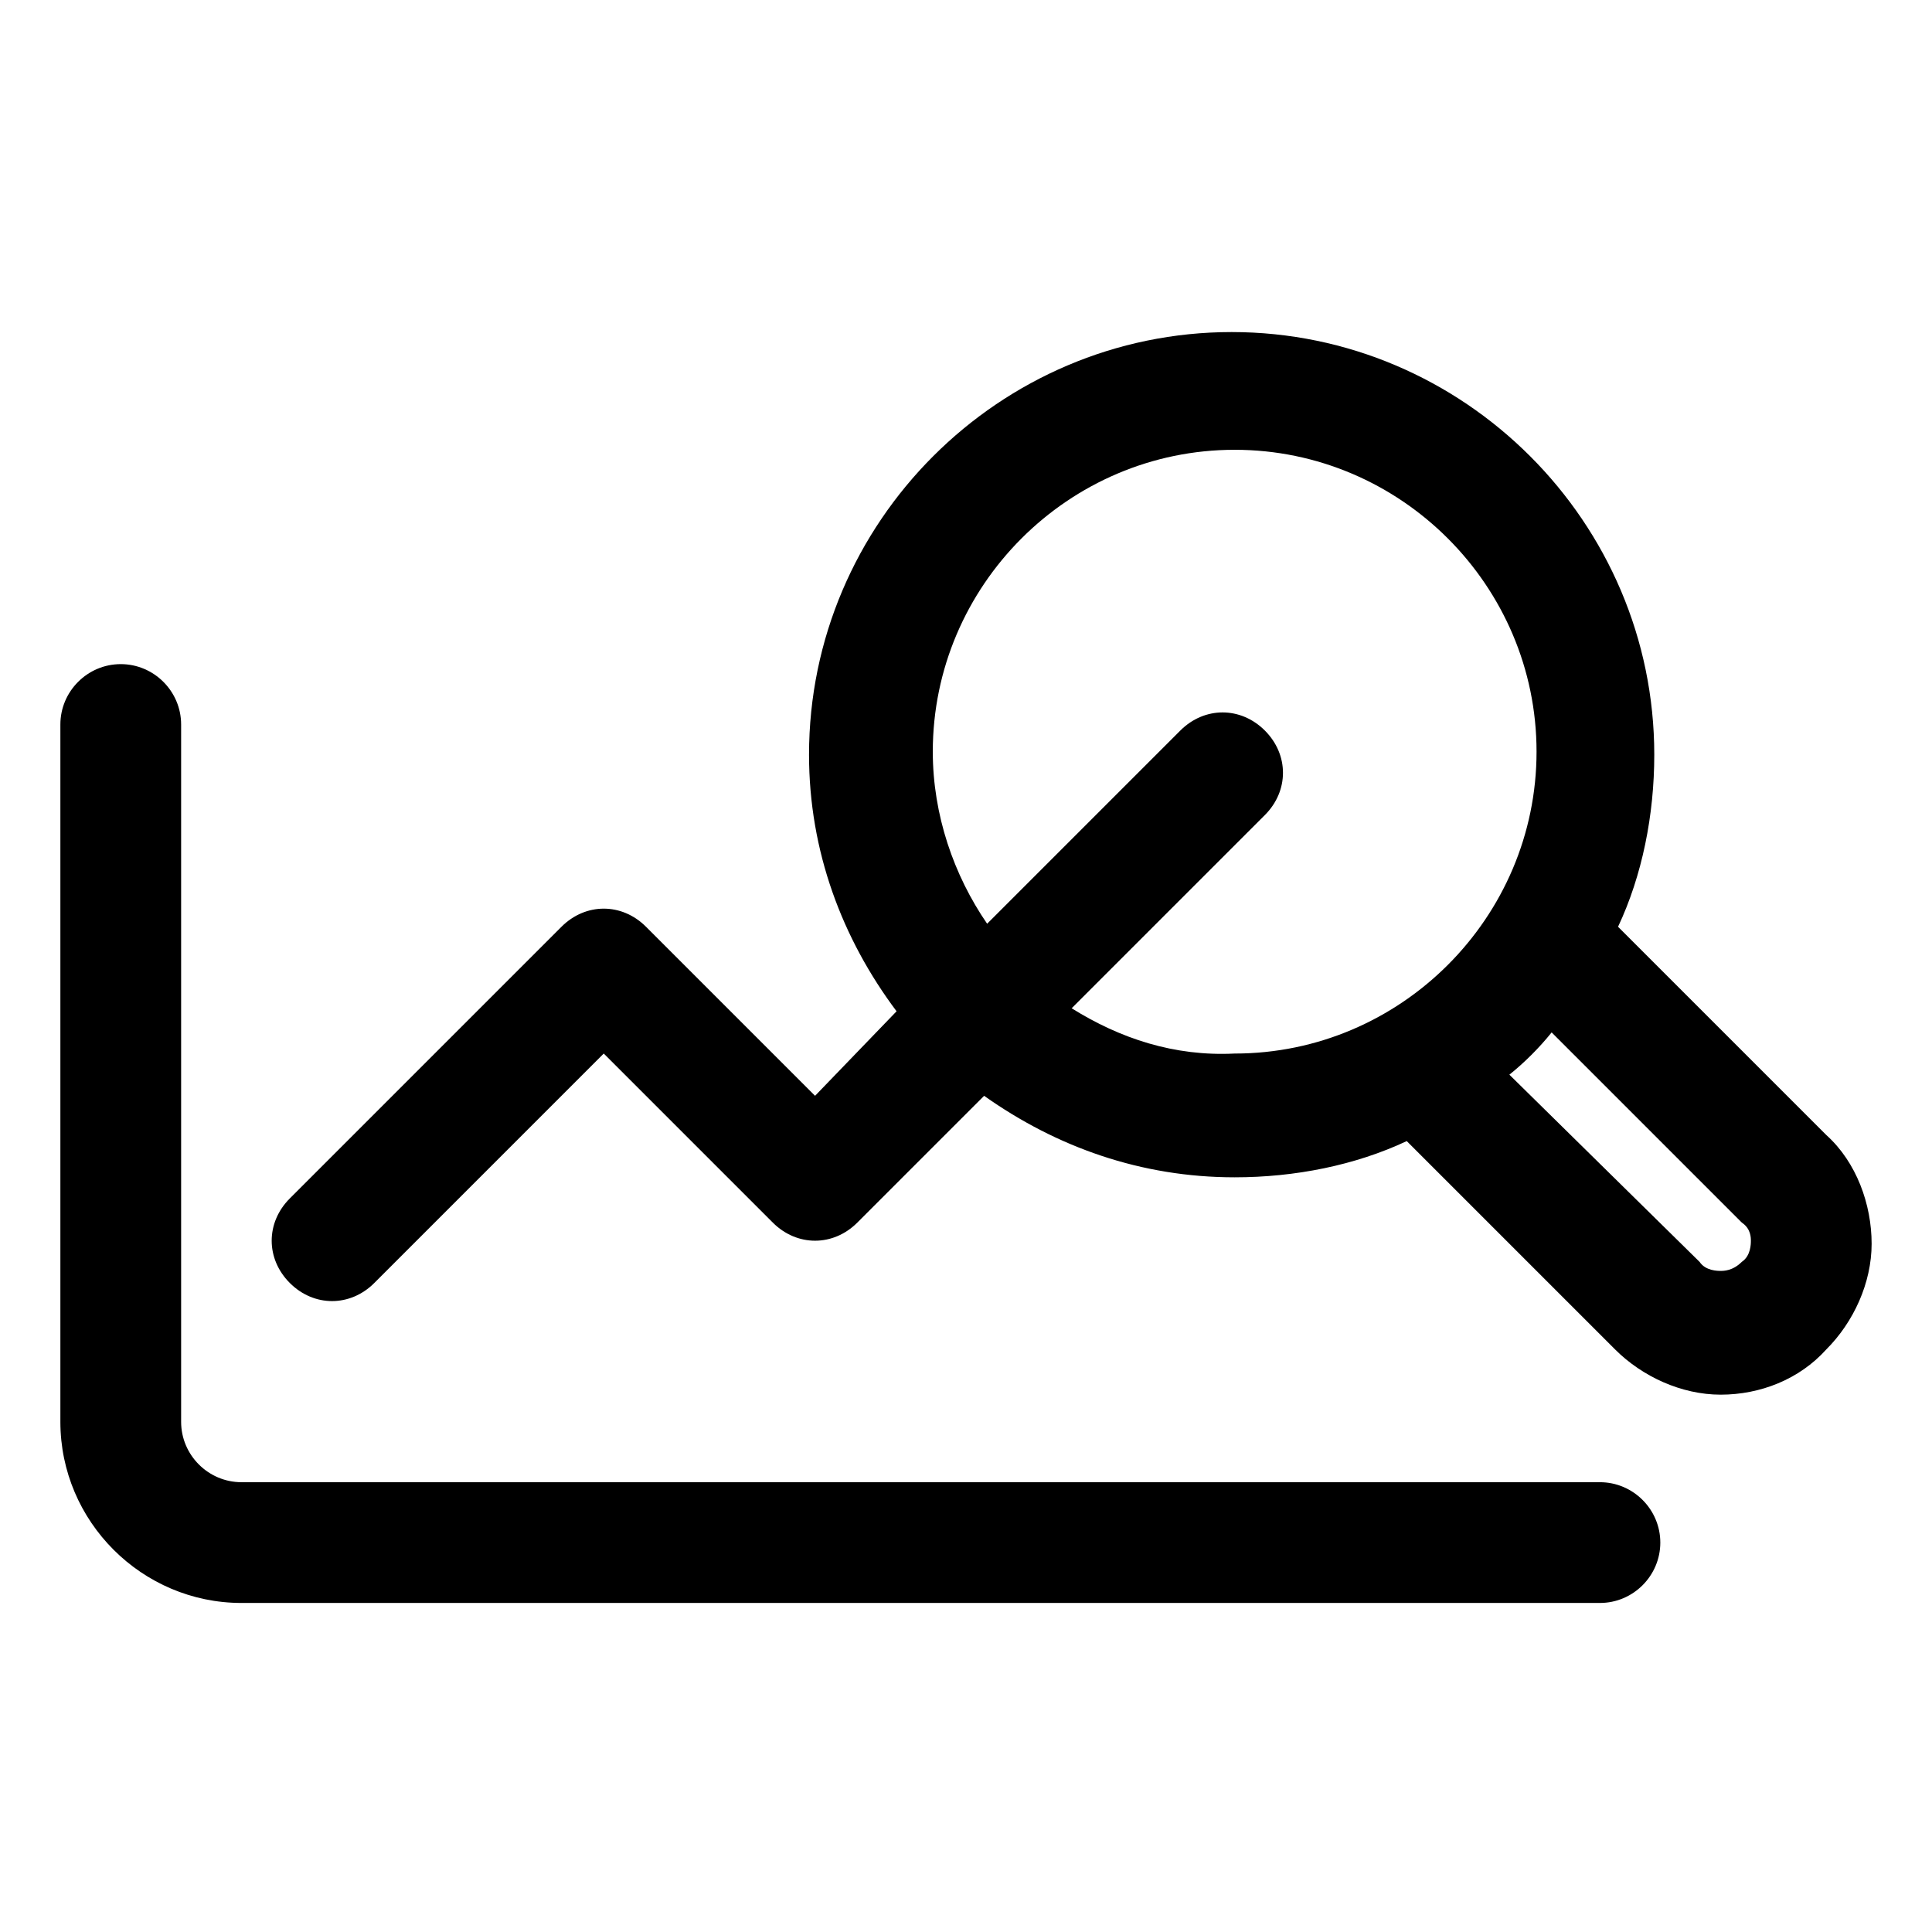
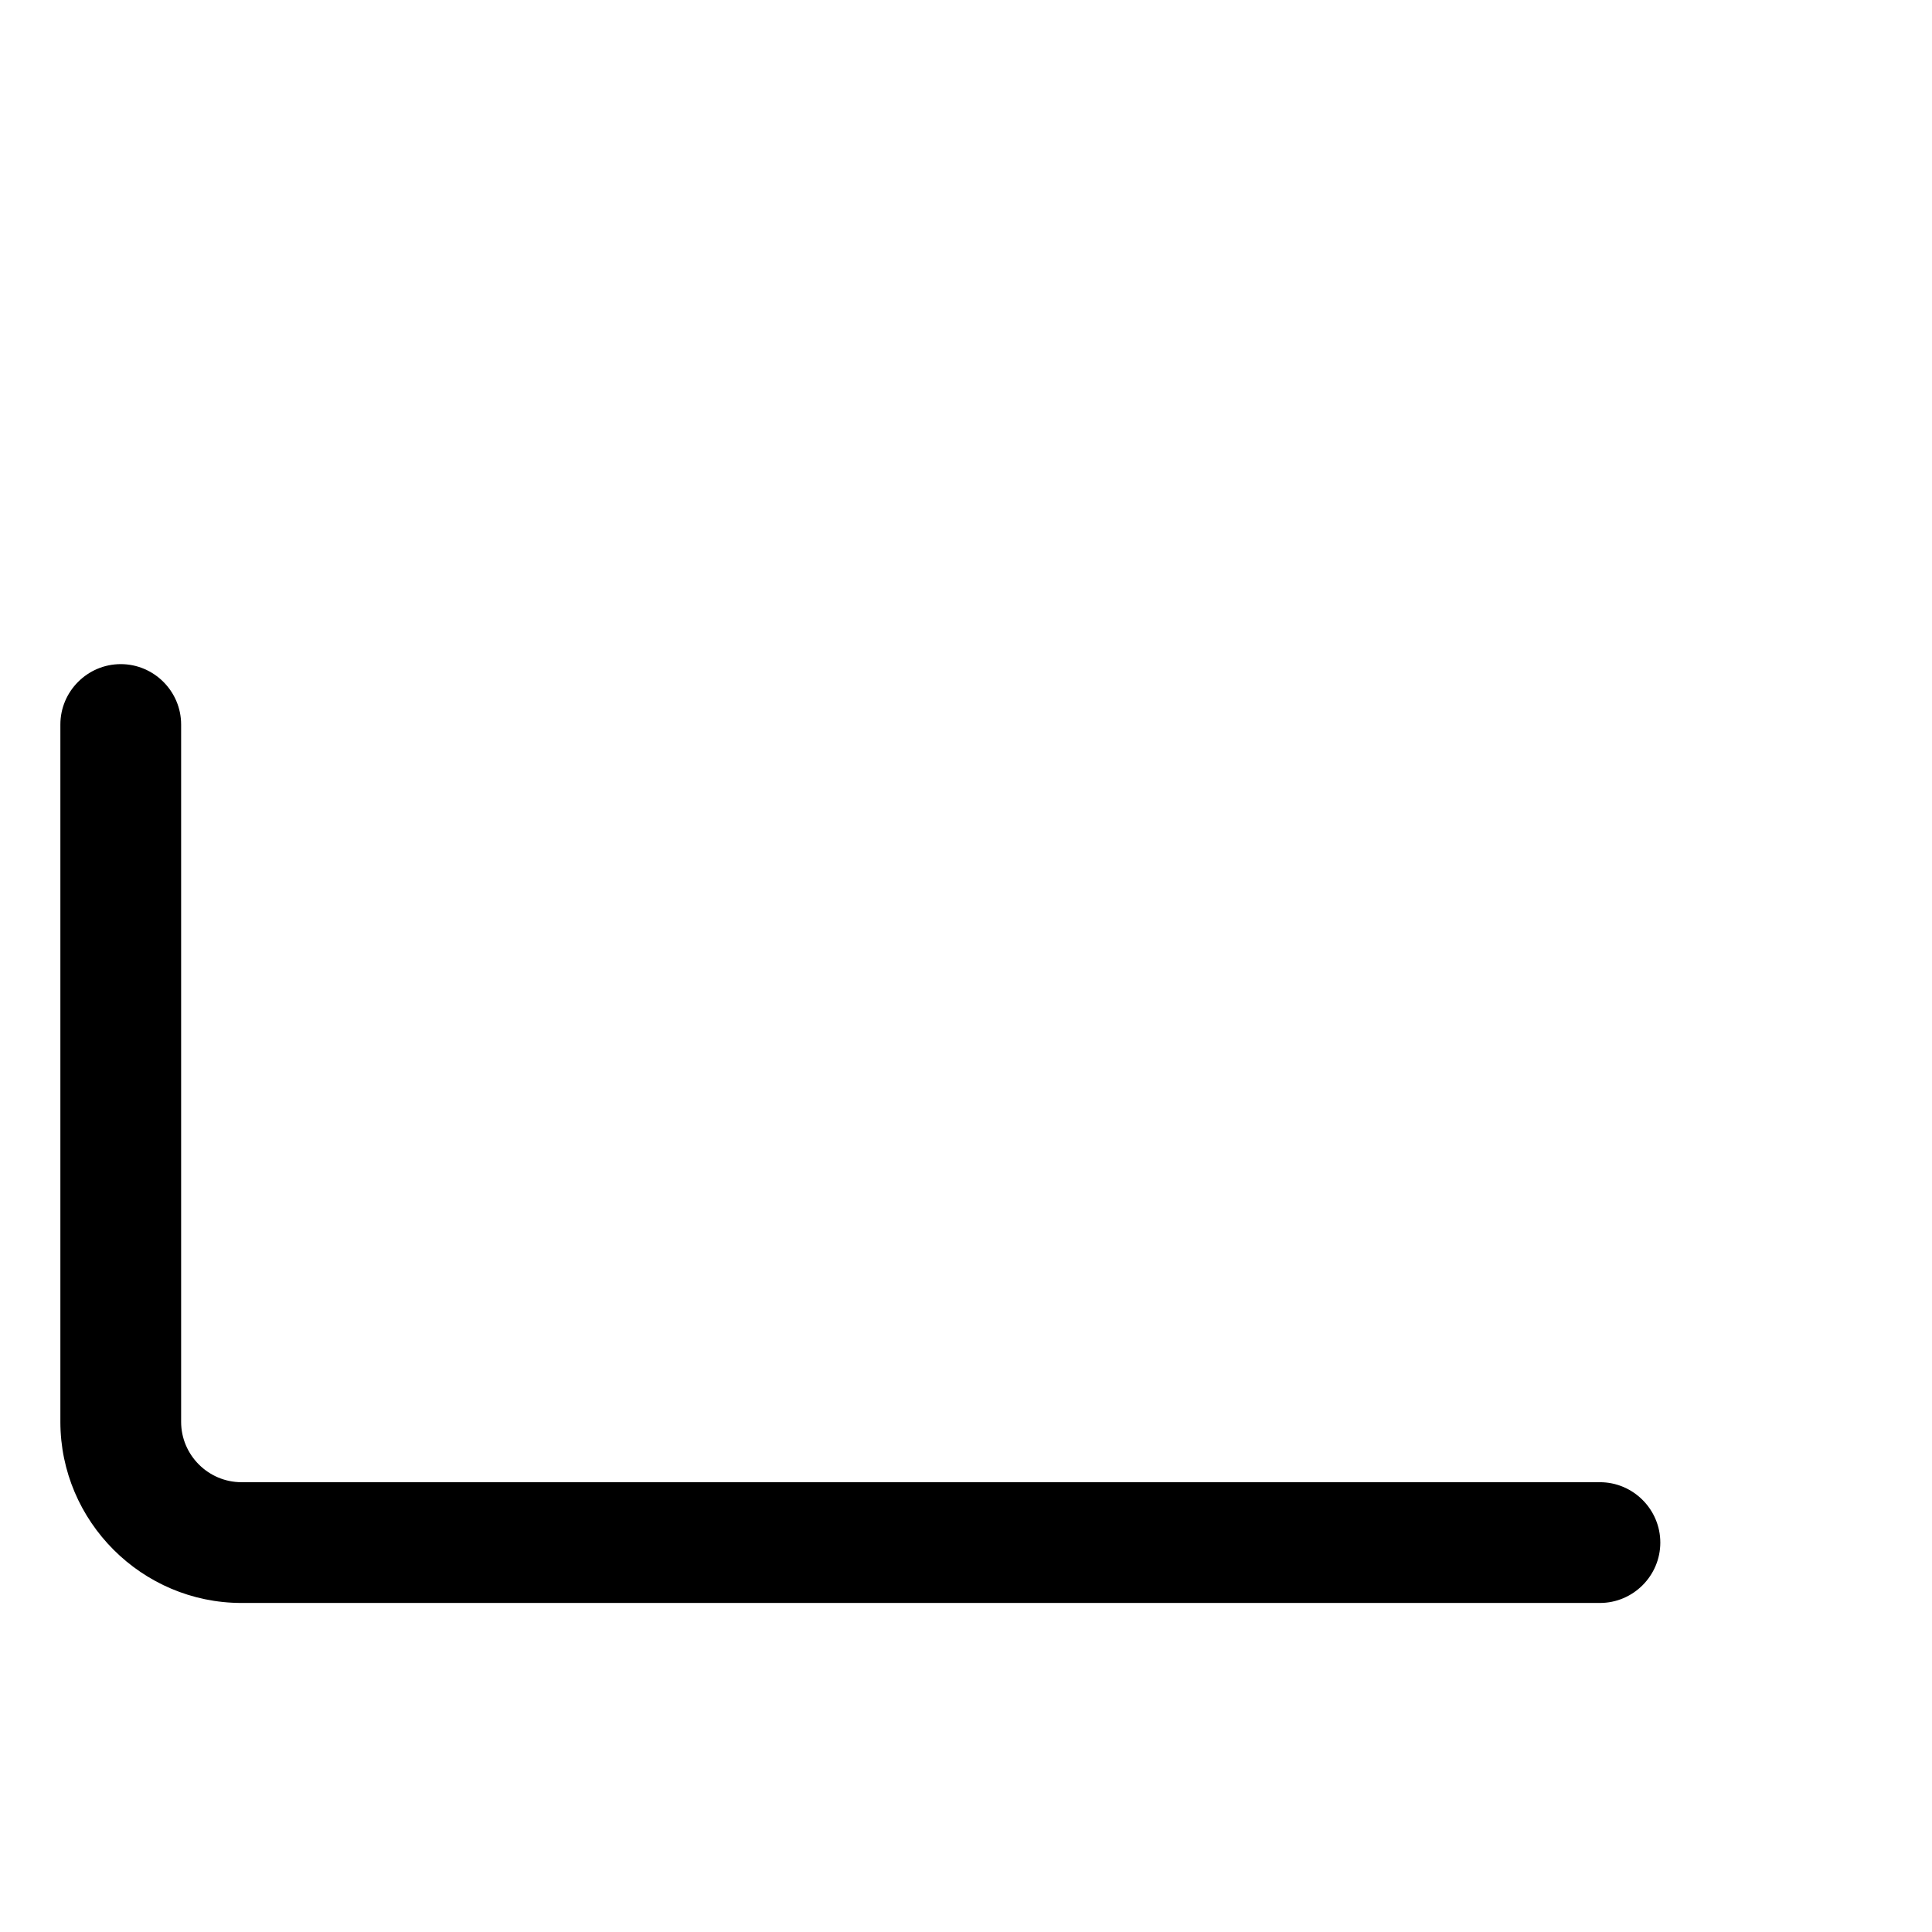
<svg xmlns="http://www.w3.org/2000/svg" version="1.1" id="Layer_1" x="0px" y="0px" viewBox="0 0 64 64" style="enable-background:new 0 0 64 64;" xml:space="preserve">
  <g>
    <path d="M53,49.1H8c-1.1,0-2-0.9-2-2V24c0-1.1-0.9-2-2-2s-2,0.9-2,2v23.1c0,3.3,2.7,6,6,6h45c1.1,0,2-0.9,2-2S54.1,49.1,53,49.1z" />
-     <path d="M60.5,37.6l-6.9-6.9c0.8-1.7,1.2-3.7,1.2-5.7c0-7.7-6.3-14-14-14s-14,6.3-14,14c0,3.2,1.1,6.1,2.9,8.5L27,36.3l-5.6-5.6 c-0.8-0.8-2-0.8-2.8,0l-9,9c-0.8,0.8-0.8,2,0,2.8c0.4,0.4,0.9,0.6,1.4,0.6s1-0.2,1.4-0.6l7.6-7.6l5.6,5.6c0.8,0.8,2,0.8,2.8,0 l4.2-4.2C35,38,37.8,39,40.9,39c2,0,4-0.4,5.7-1.2l6.9,6.9c0.9,0.9,2.2,1.5,3.5,1.5s2.6-0.5,3.5-1.5c0.9-0.9,1.5-2.2,1.5-3.5 S61.5,38.5,60.5,37.6z M35.5,33.4l6.4-6.4c0.8-0.8,0.8-2,0-2.8c-0.8-0.8-2-0.8-2.8,0l-6.4,6.4c-1.1-1.6-1.8-3.6-1.8-5.7 c0-5.5,4.5-10,10-10s10,4.5,10,10s-4.5,10-10,10C38.9,35,37.1,34.4,35.5,33.4z M57.7,41.8c-0.3,0.3-0.6,0.3-0.7,0.3s-0.5,0-0.7-0.3 L50,35.6c0.5-0.4,1-0.9,1.4-1.4l6.3,6.3C58,40.7,58,41,58,41.1S58,41.6,57.7,41.8z" />
  </g>
</svg>